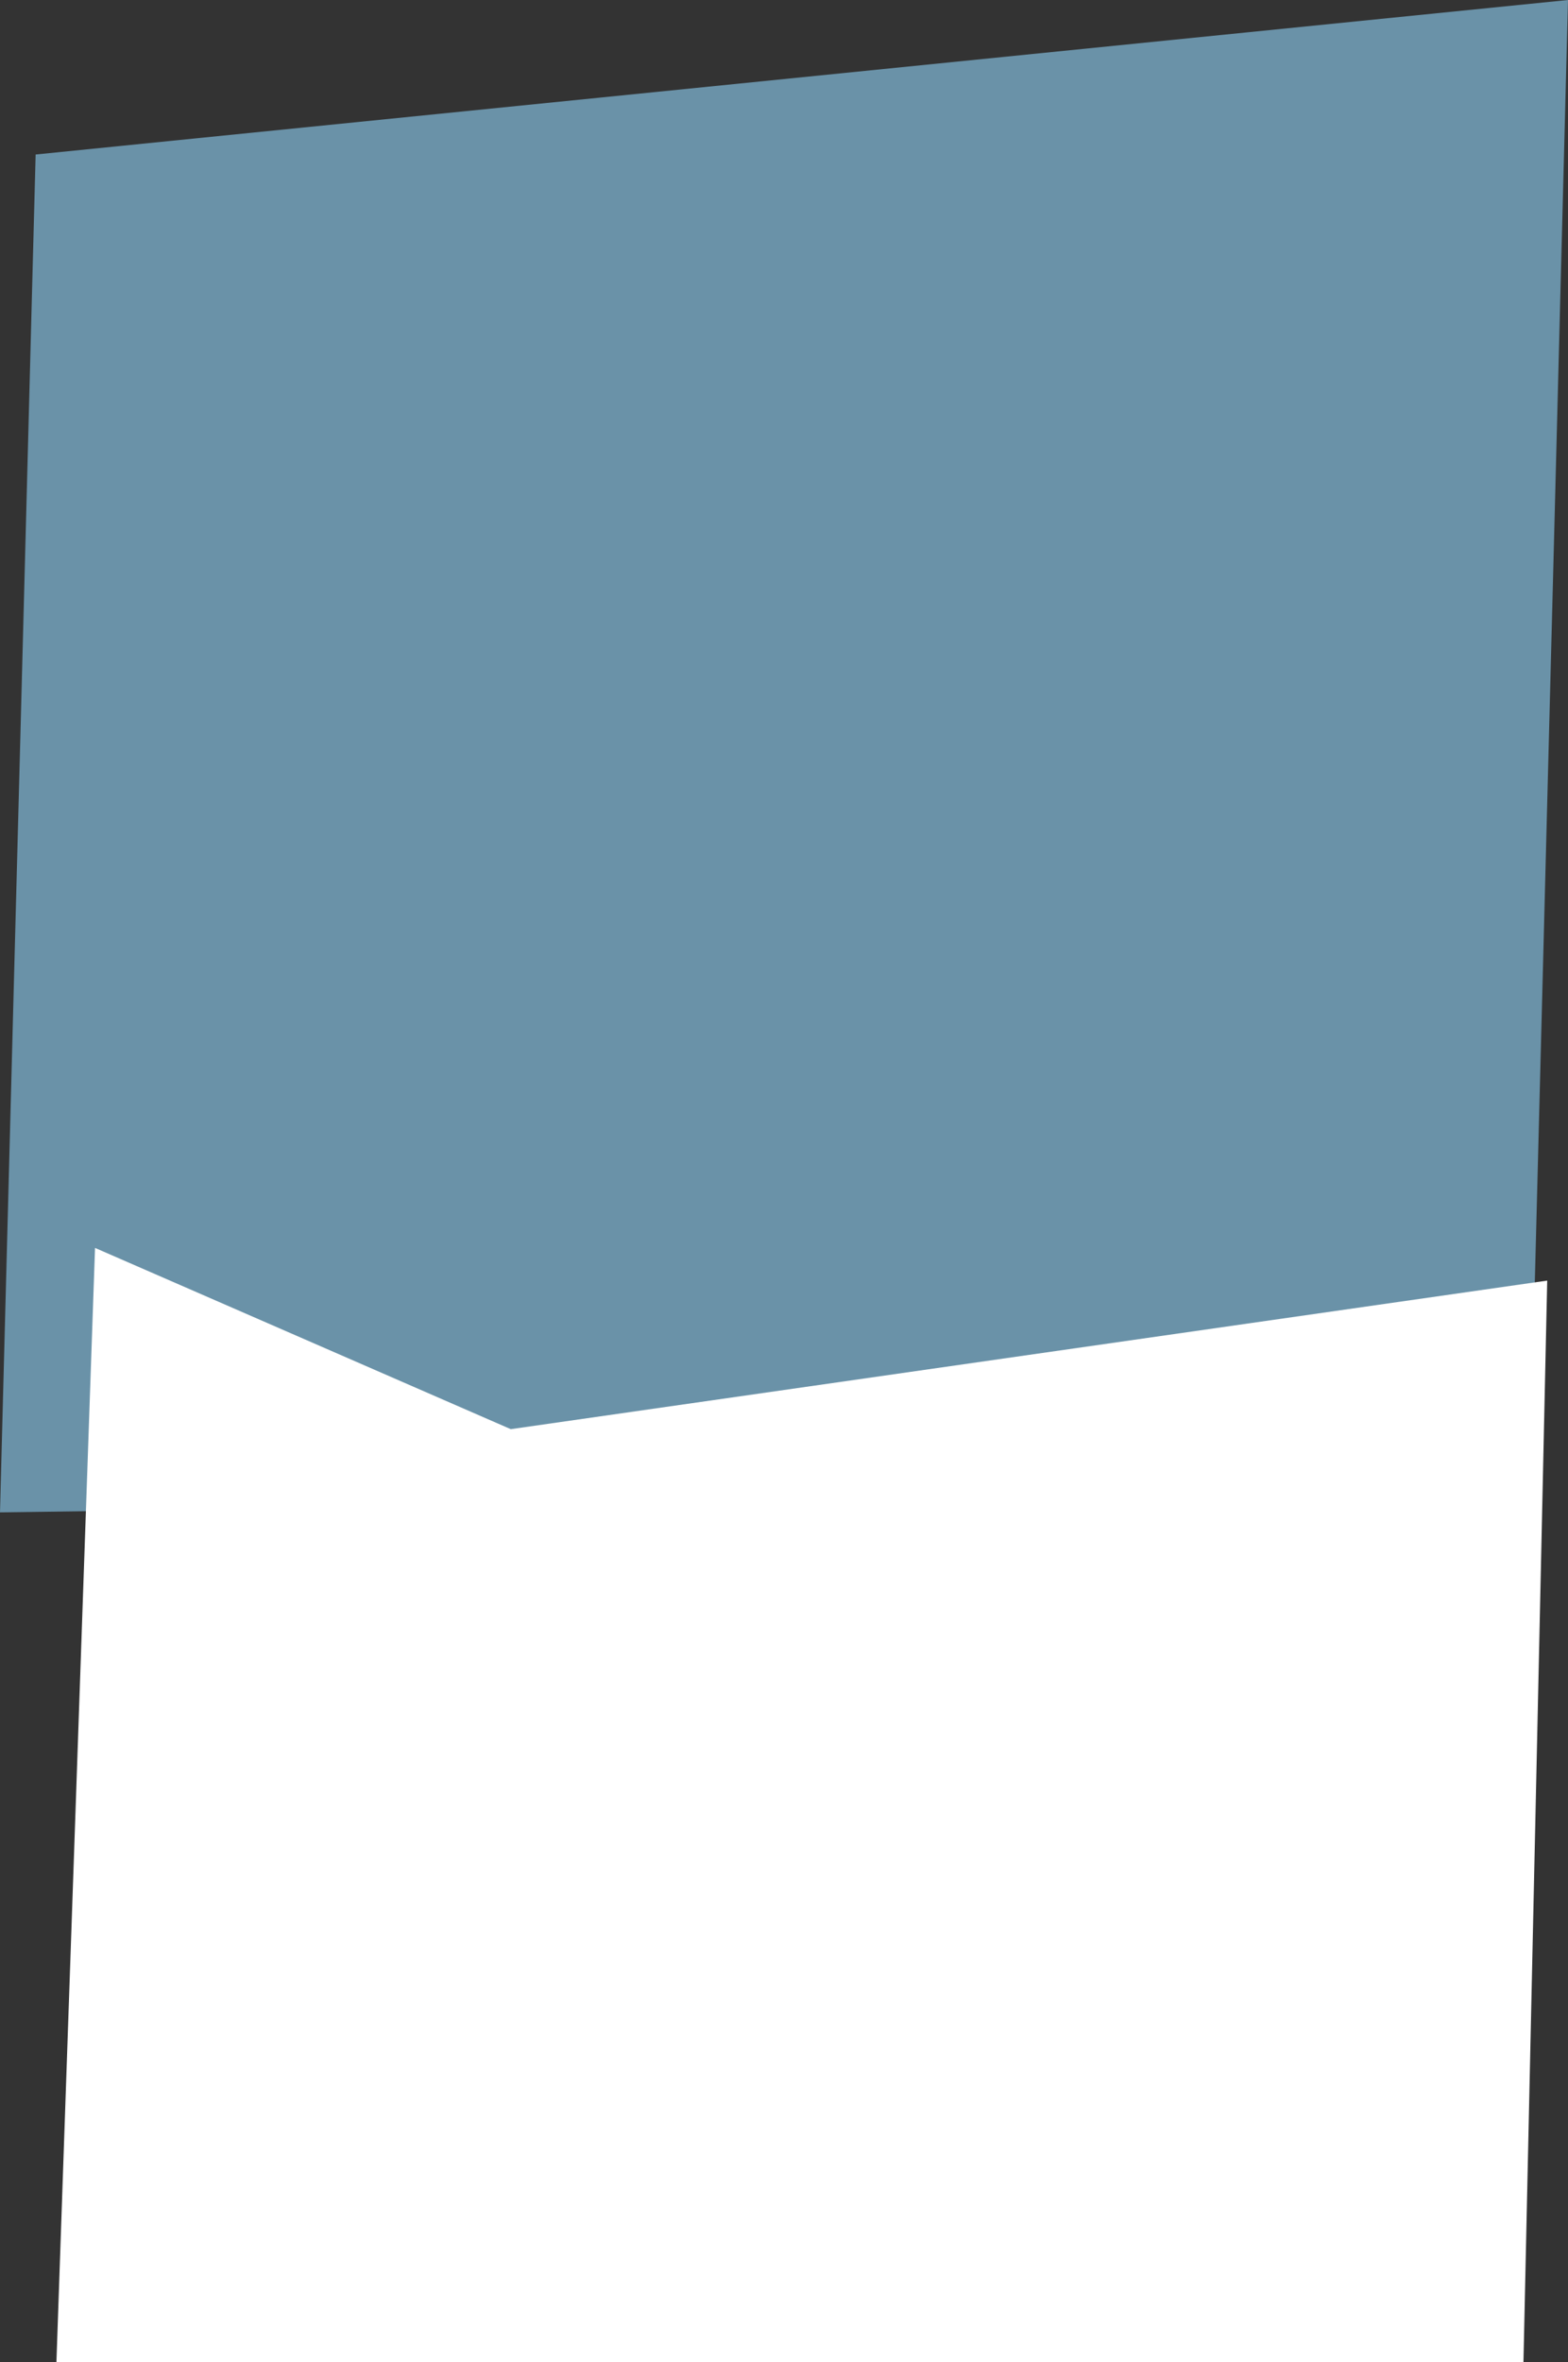
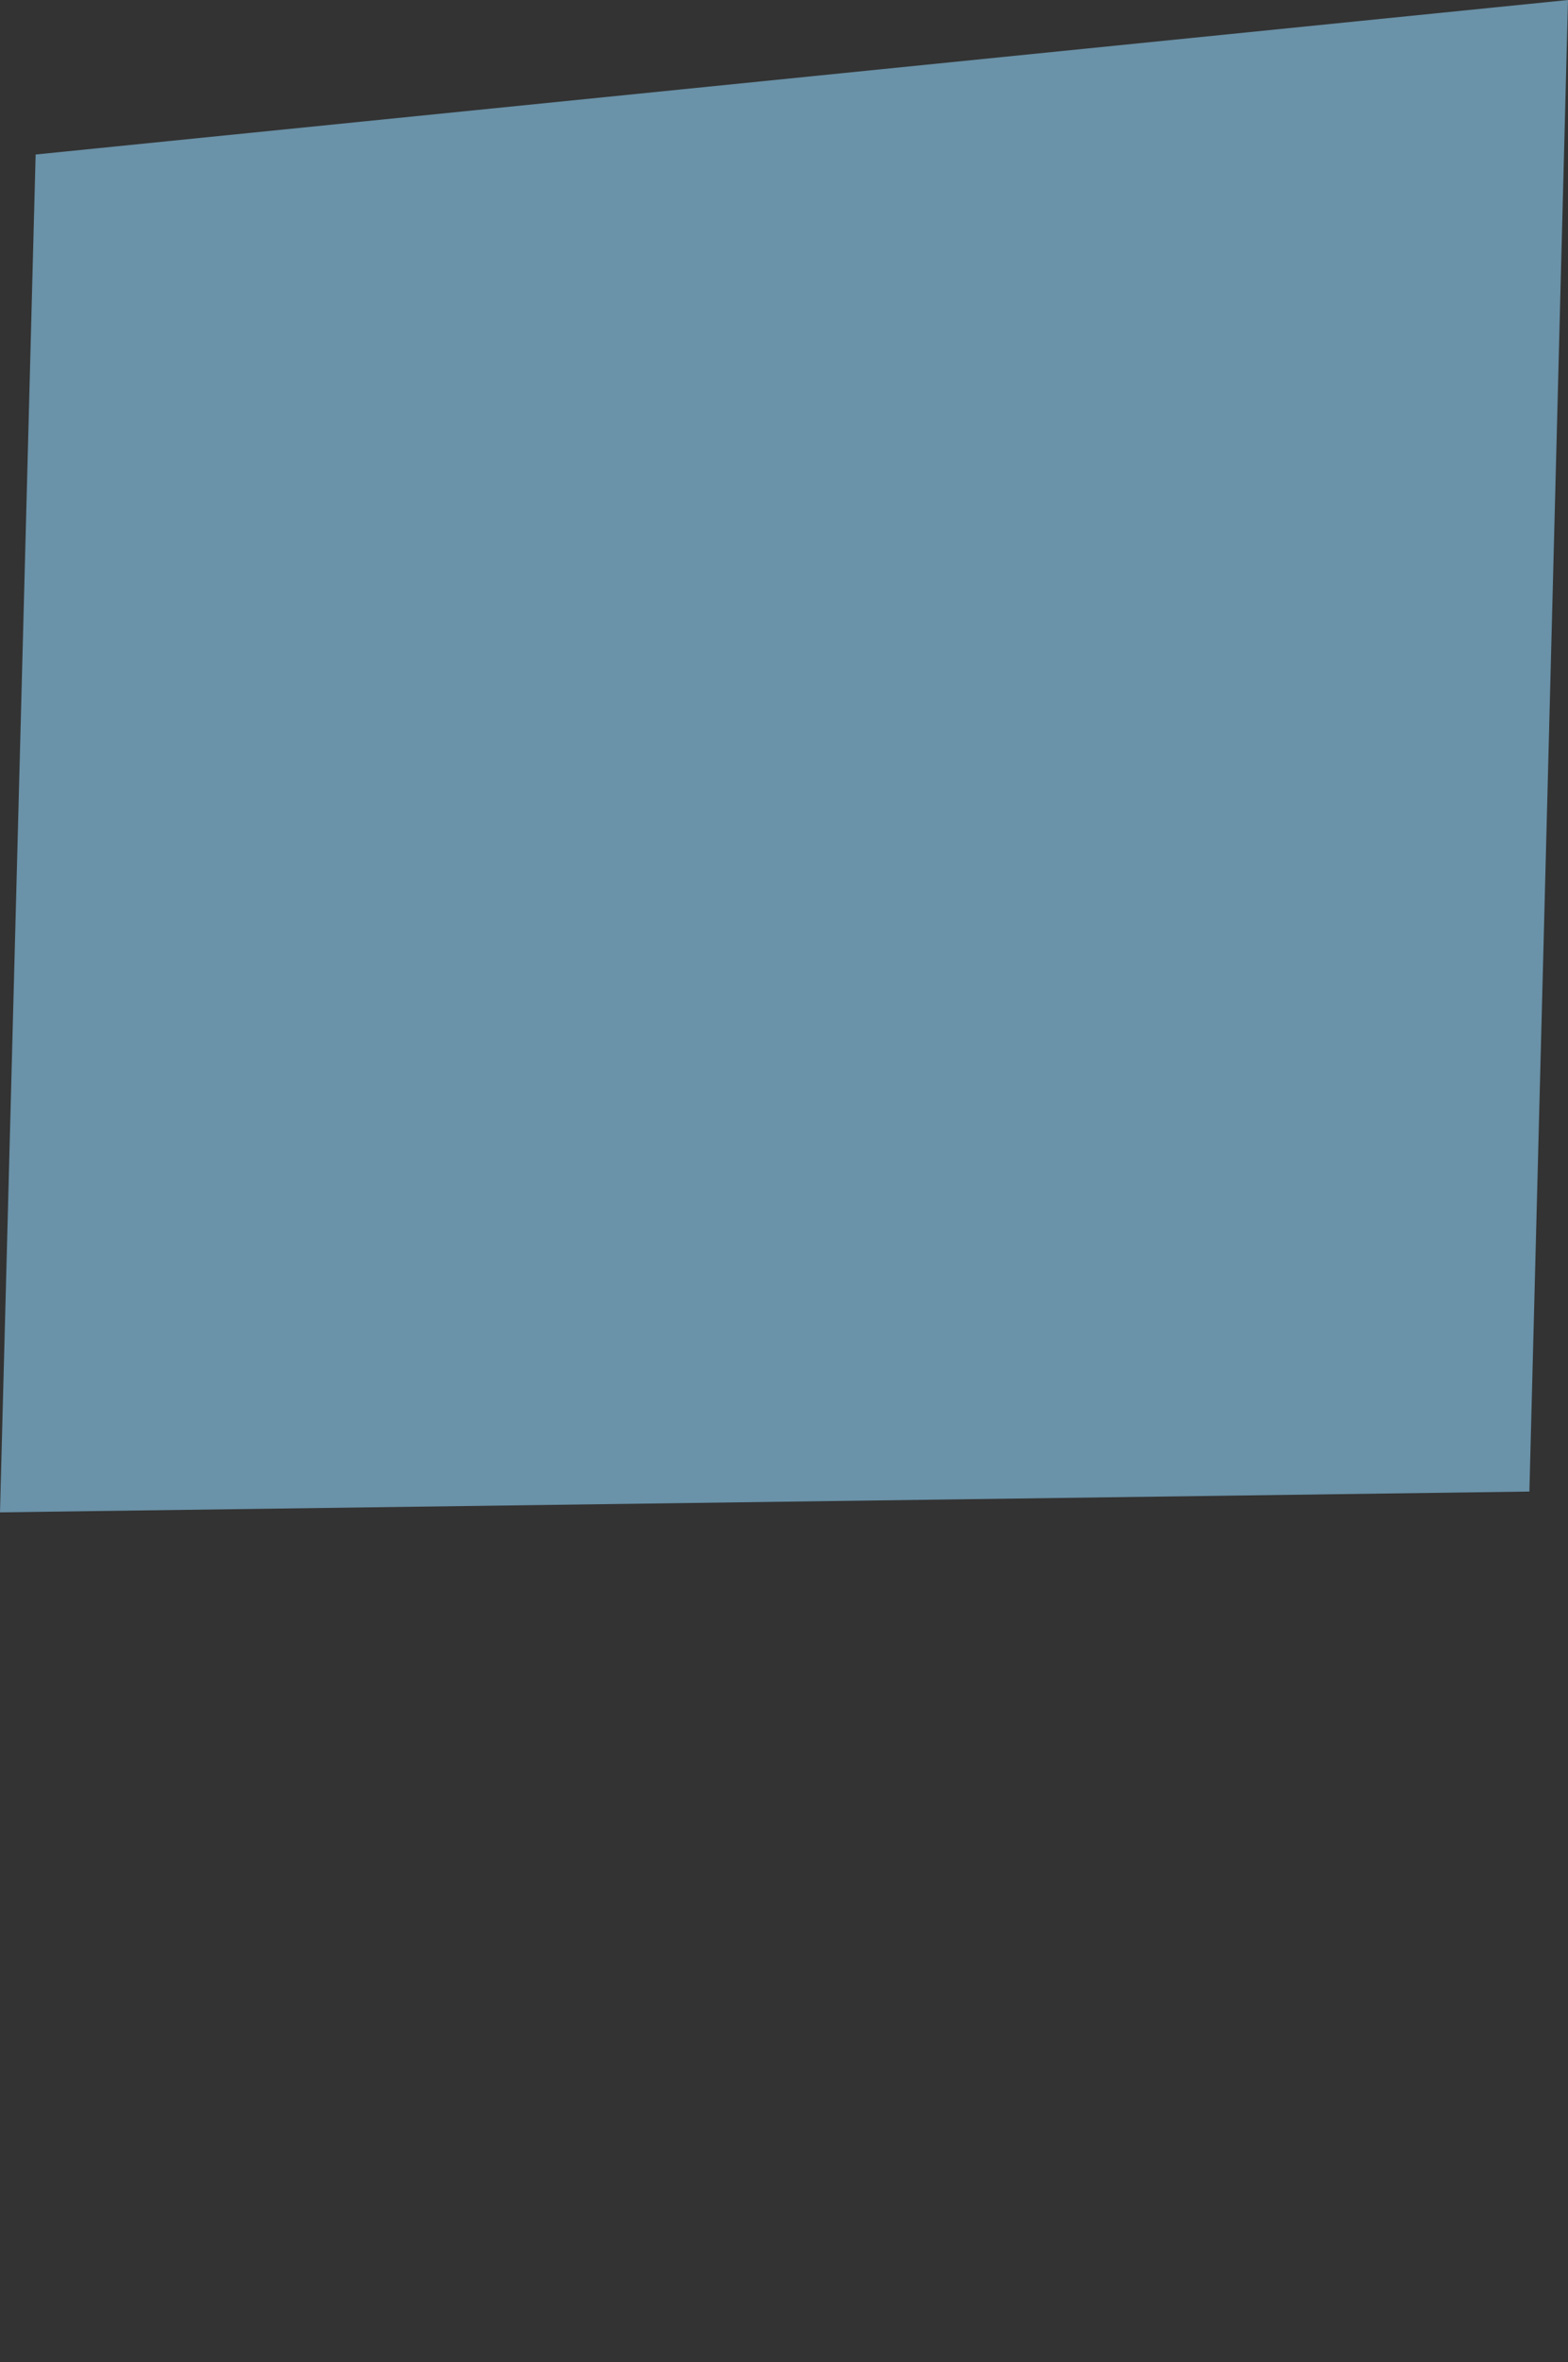
<svg xmlns="http://www.w3.org/2000/svg" preserveAspectRatio="none" id="Calque_1" data-name="Calque 1" viewBox="0 0 528 795">
  <rect x="0" y="0" width="528" height="795" fill="#333333" stroke="none" />
  <defs>
    <style>.cls-1{fill:#6a92a8;}.cls-2{fill:#fff;}</style>
  </defs>
  <polygon class="cls-1" points="12 52 0 509 515 502 528 0 12 52" />
-   <polygon class="cls-2" points="32 420 19 795 513 795 521 431 172 481 32 420" />
</svg>